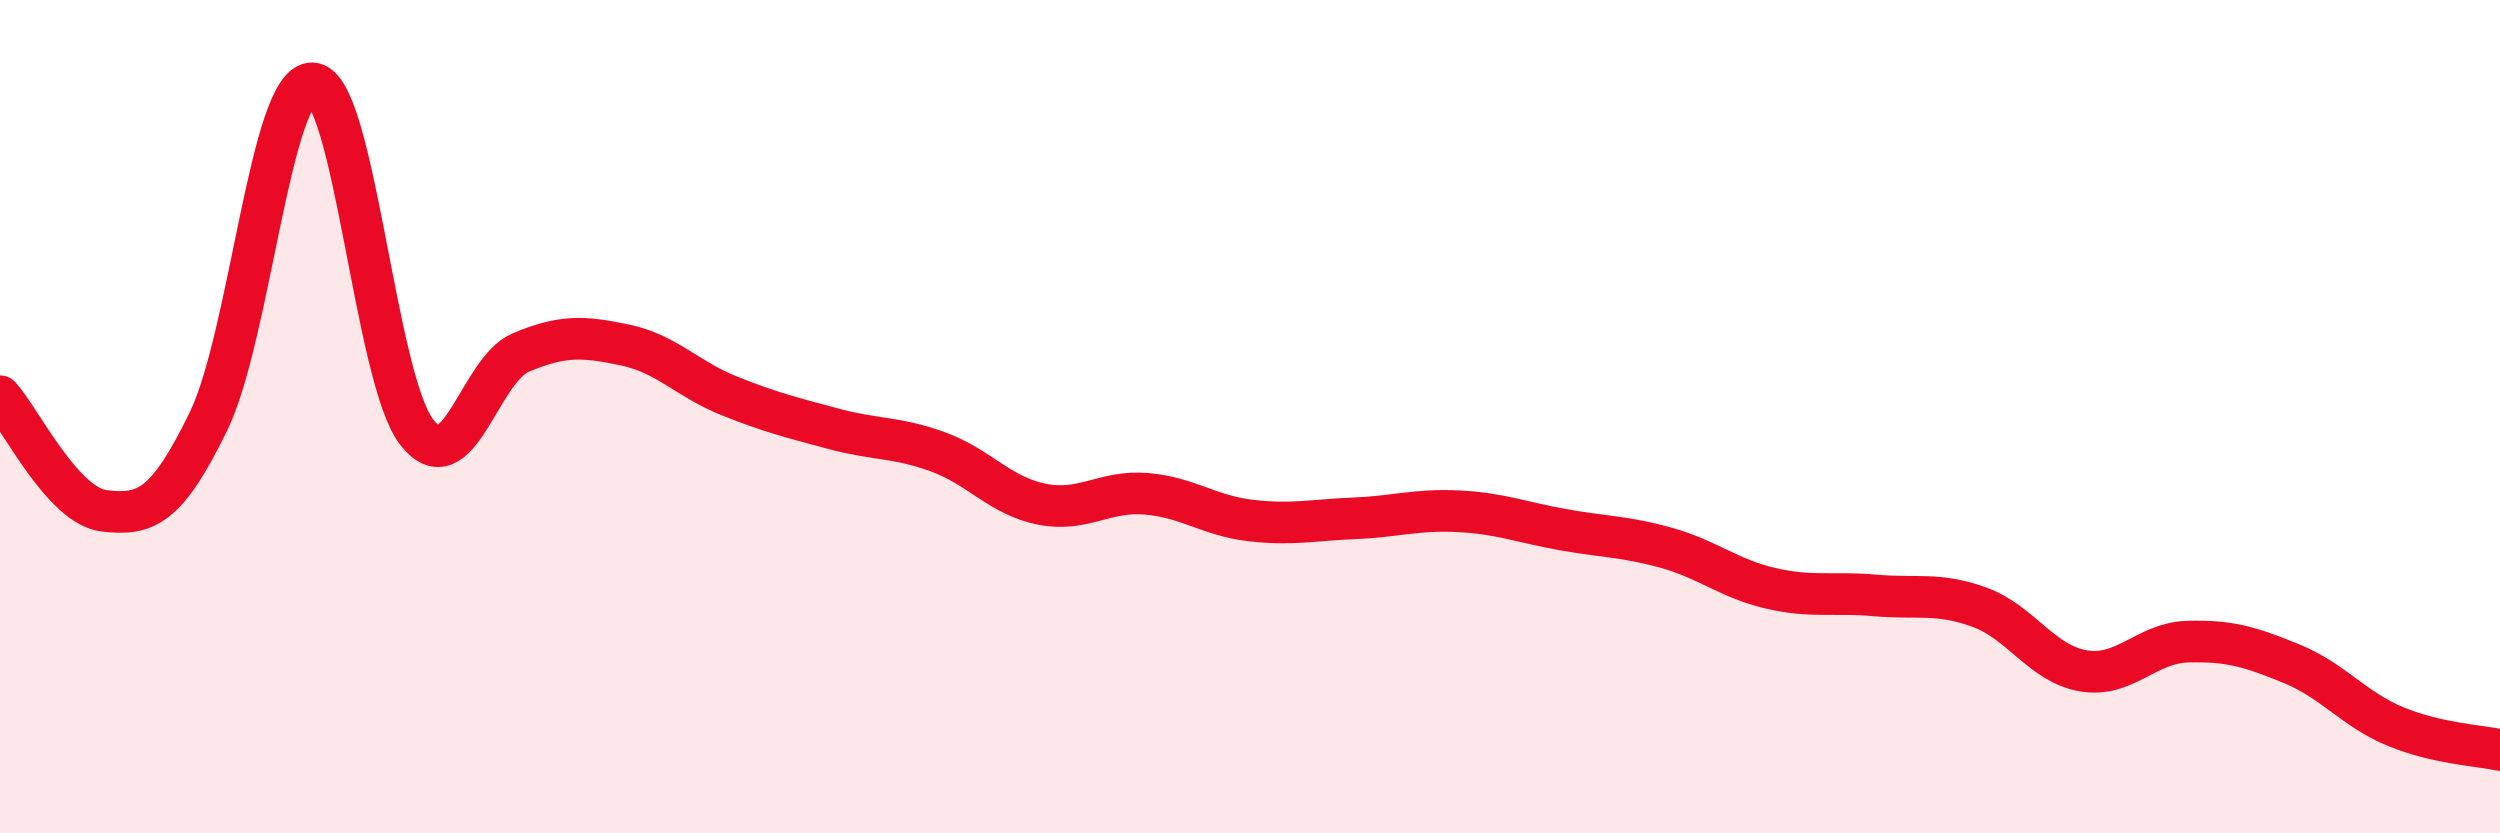
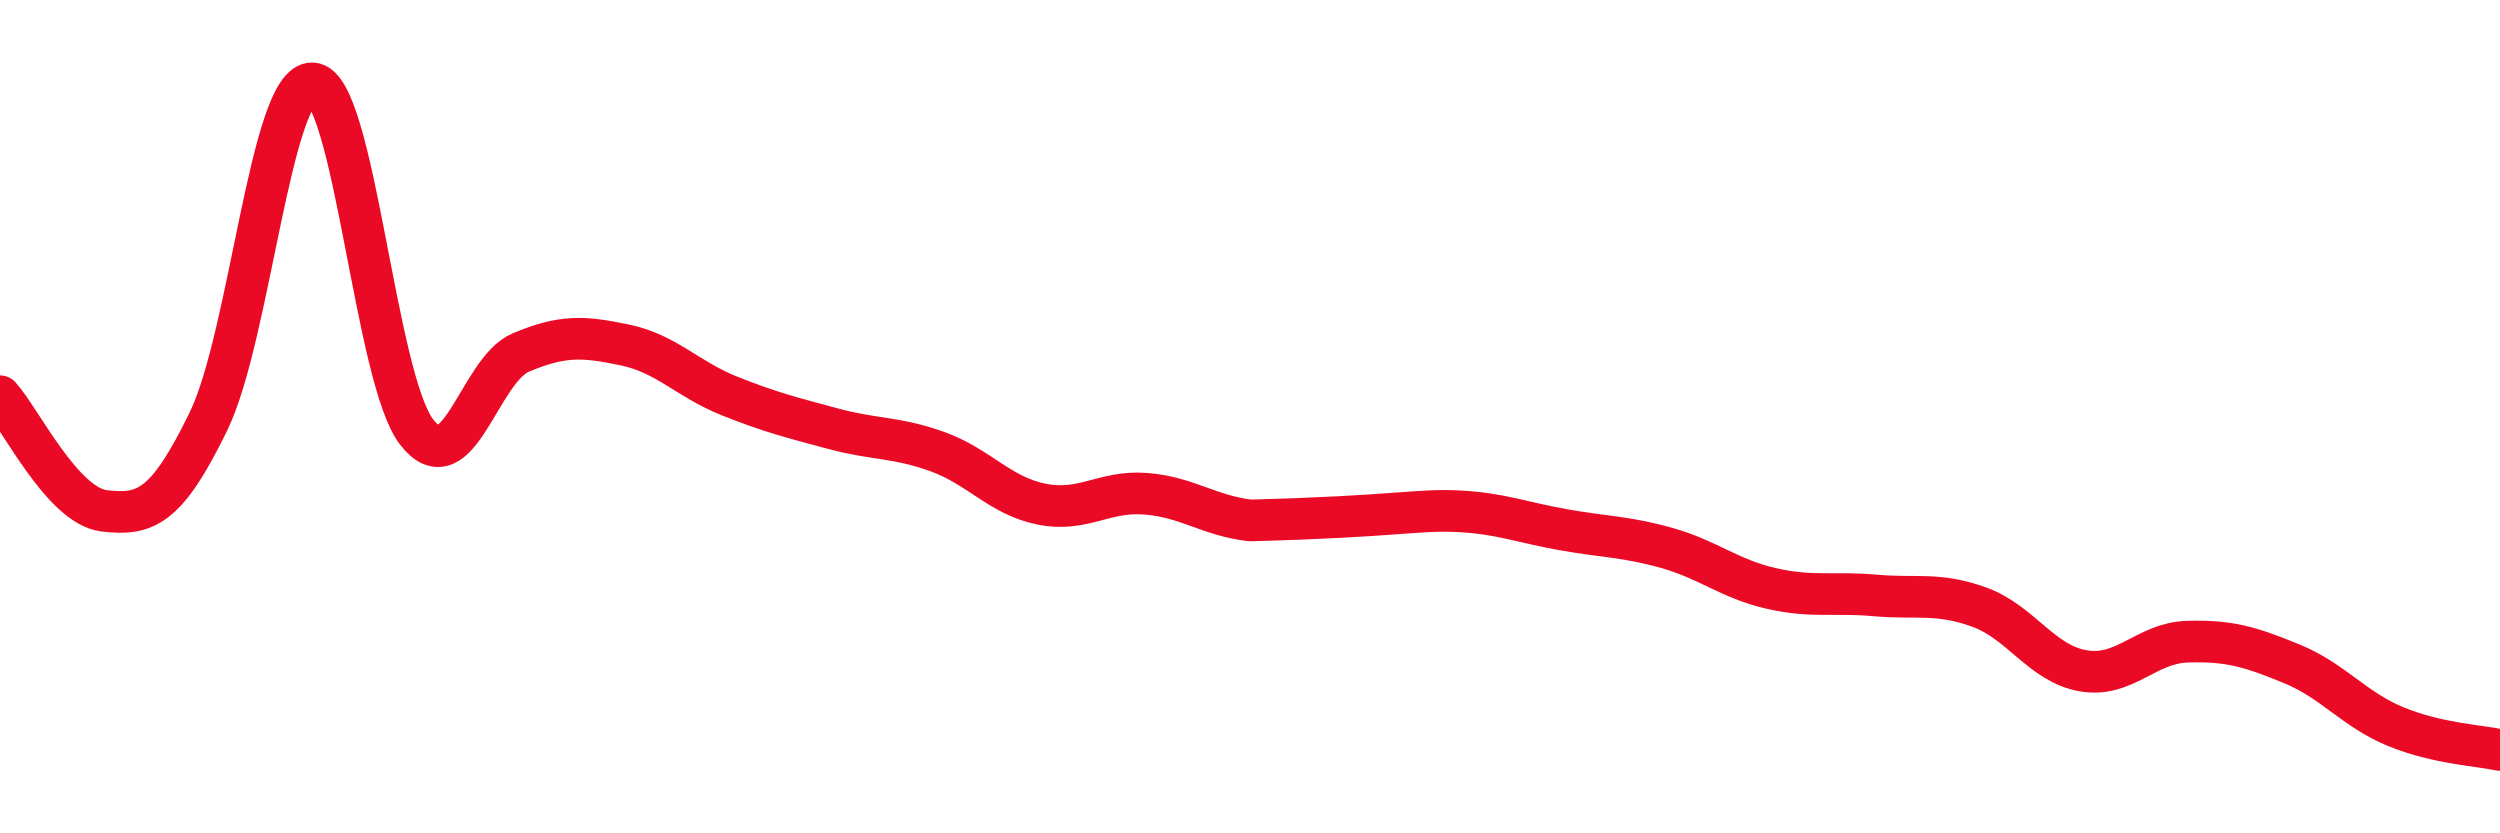
<svg xmlns="http://www.w3.org/2000/svg" width="60" height="20" viewBox="0 0 60 20">
-   <path d="M 0,9.51 C 0.5,10.06 1.5,12.14 2.5,12.26 C 3.5,12.38 4,12.17 5,10.12 C 6,8.07 6.5,1.95 7.5,2 C 8.5,2.05 9,9.08 10,10.37 C 11,11.66 11.5,8.88 12.5,8.46 C 13.5,8.04 14,8.07 15,8.28 C 16,8.49 16.5,9.1 17.5,9.5 C 18.5,9.9 19,10.02 20,10.29 C 21,10.56 21.5,10.48 22.5,10.84 C 23.5,11.2 24,11.9 25,12.1 C 26,12.3 26.5,11.77 27.5,11.85 C 28.5,11.93 29,12.37 30,12.49 C 31,12.61 31.5,12.48 32.5,12.44 C 33.5,12.4 34,12.22 35,12.27 C 36,12.32 36.5,12.53 37.5,12.71 C 38.5,12.89 39,12.87 40,13.15 C 41,13.43 41.5,13.89 42.5,14.12 C 43.5,14.35 44,14.2 45,14.29 C 46,14.38 46.5,14.21 47.5,14.57 C 48.5,14.93 49,15.93 50,16.1 C 51,16.27 51.5,15.43 52.5,15.4 C 53.5,15.37 54,15.52 55,15.93 C 56,16.34 56.5,17.03 57.5,17.44 C 58.5,17.85 59.5,17.89 60,18L60 20L0 20Z" fill="#EB0A25" opacity="0.1" stroke-linecap="round" stroke-linejoin="round" />
-   <path d="M 0,9.51 C 0.5,10.06 1.5,12.14 2.5,12.26 C 3.5,12.38 4,12.17 5,10.12 C 6,8.07 6.5,1.95 7.5,2 C 8.5,2.05 9,9.08 10,10.37 C 11,11.66 11.5,8.88 12.5,8.46 C 13.5,8.04 14,8.07 15,8.28 C 16,8.49 16.5,9.1 17.5,9.5 C 18.5,9.9 19,10.02 20,10.29 C 21,10.56 21.5,10.48 22.5,10.84 C 23.5,11.2 24,11.9 25,12.1 C 26,12.3 26.5,11.77 27.5,11.85 C 28.5,11.93 29,12.37 30,12.49 C 31,12.61 31.5,12.48 32.5,12.44 C 33.5,12.4 34,12.22 35,12.27 C 36,12.32 36.5,12.53 37.5,12.71 C 38.5,12.89 39,12.87 40,13.15 C 41,13.43 41.5,13.89 42.5,14.12 C 43.5,14.35 44,14.2 45,14.29 C 46,14.38 46.5,14.21 47.5,14.57 C 48.5,14.93 49,15.93 50,16.1 C 51,16.27 51.5,15.43 52.5,15.4 C 53.5,15.37 54,15.52 55,15.93 C 56,16.34 56.5,17.03 57.5,17.44 C 58.5,17.85 59.5,17.89 60,18" stroke="#EB0A25" stroke-width="1" fill="none" stroke-linecap="round" stroke-linejoin="round" />
+   <path d="M 0,9.51 C 0.5,10.06 1.5,12.14 2.5,12.26 C 3.5,12.38 4,12.17 5,10.12 C 6,8.07 6.5,1.95 7.5,2 C 8.5,2.05 9,9.08 10,10.37 C 11,11.66 11.5,8.88 12.5,8.46 C 13.5,8.04 14,8.07 15,8.28 C 16,8.49 16.5,9.1 17.5,9.5 C 18.5,9.9 19,10.02 20,10.29 C 21,10.56 21.5,10.48 22.5,10.84 C 23.5,11.2 24,11.9 25,12.1 C 26,12.3 26.5,11.77 27.5,11.85 C 28.5,11.93 29,12.37 30,12.49 C 33.5,12.4 34,12.22 35,12.27 C 36,12.32 36.5,12.53 37.5,12.71 C 38.5,12.89 39,12.87 40,13.15 C 41,13.43 41.5,13.89 42.5,14.12 C 43.5,14.35 44,14.2 45,14.29 C 46,14.38 46.5,14.21 47.5,14.57 C 48.5,14.93 49,15.93 50,16.1 C 51,16.27 51.5,15.43 52.5,15.4 C 53.5,15.37 54,15.52 55,15.93 C 56,16.34 56.5,17.03 57.5,17.44 C 58.5,17.85 59.5,17.89 60,18" stroke="#EB0A25" stroke-width="1" fill="none" stroke-linecap="round" stroke-linejoin="round" />
</svg>